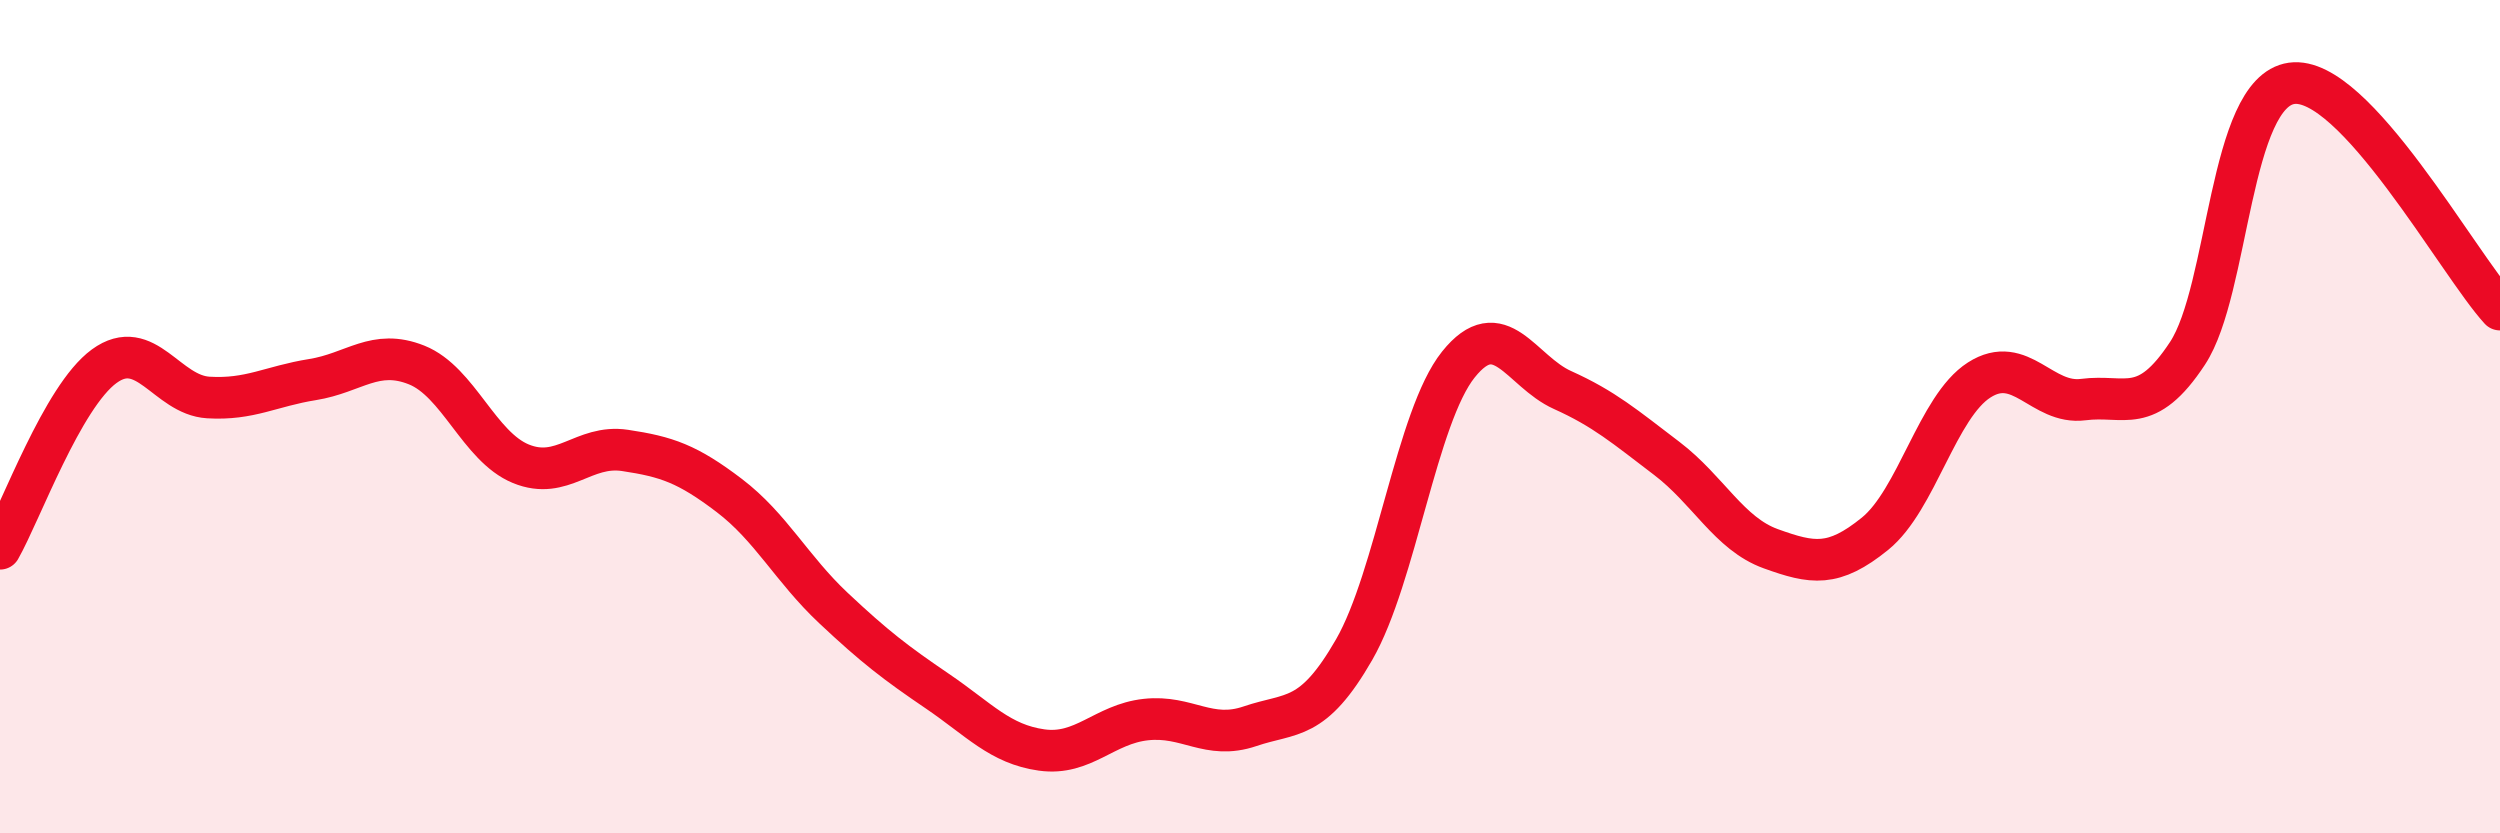
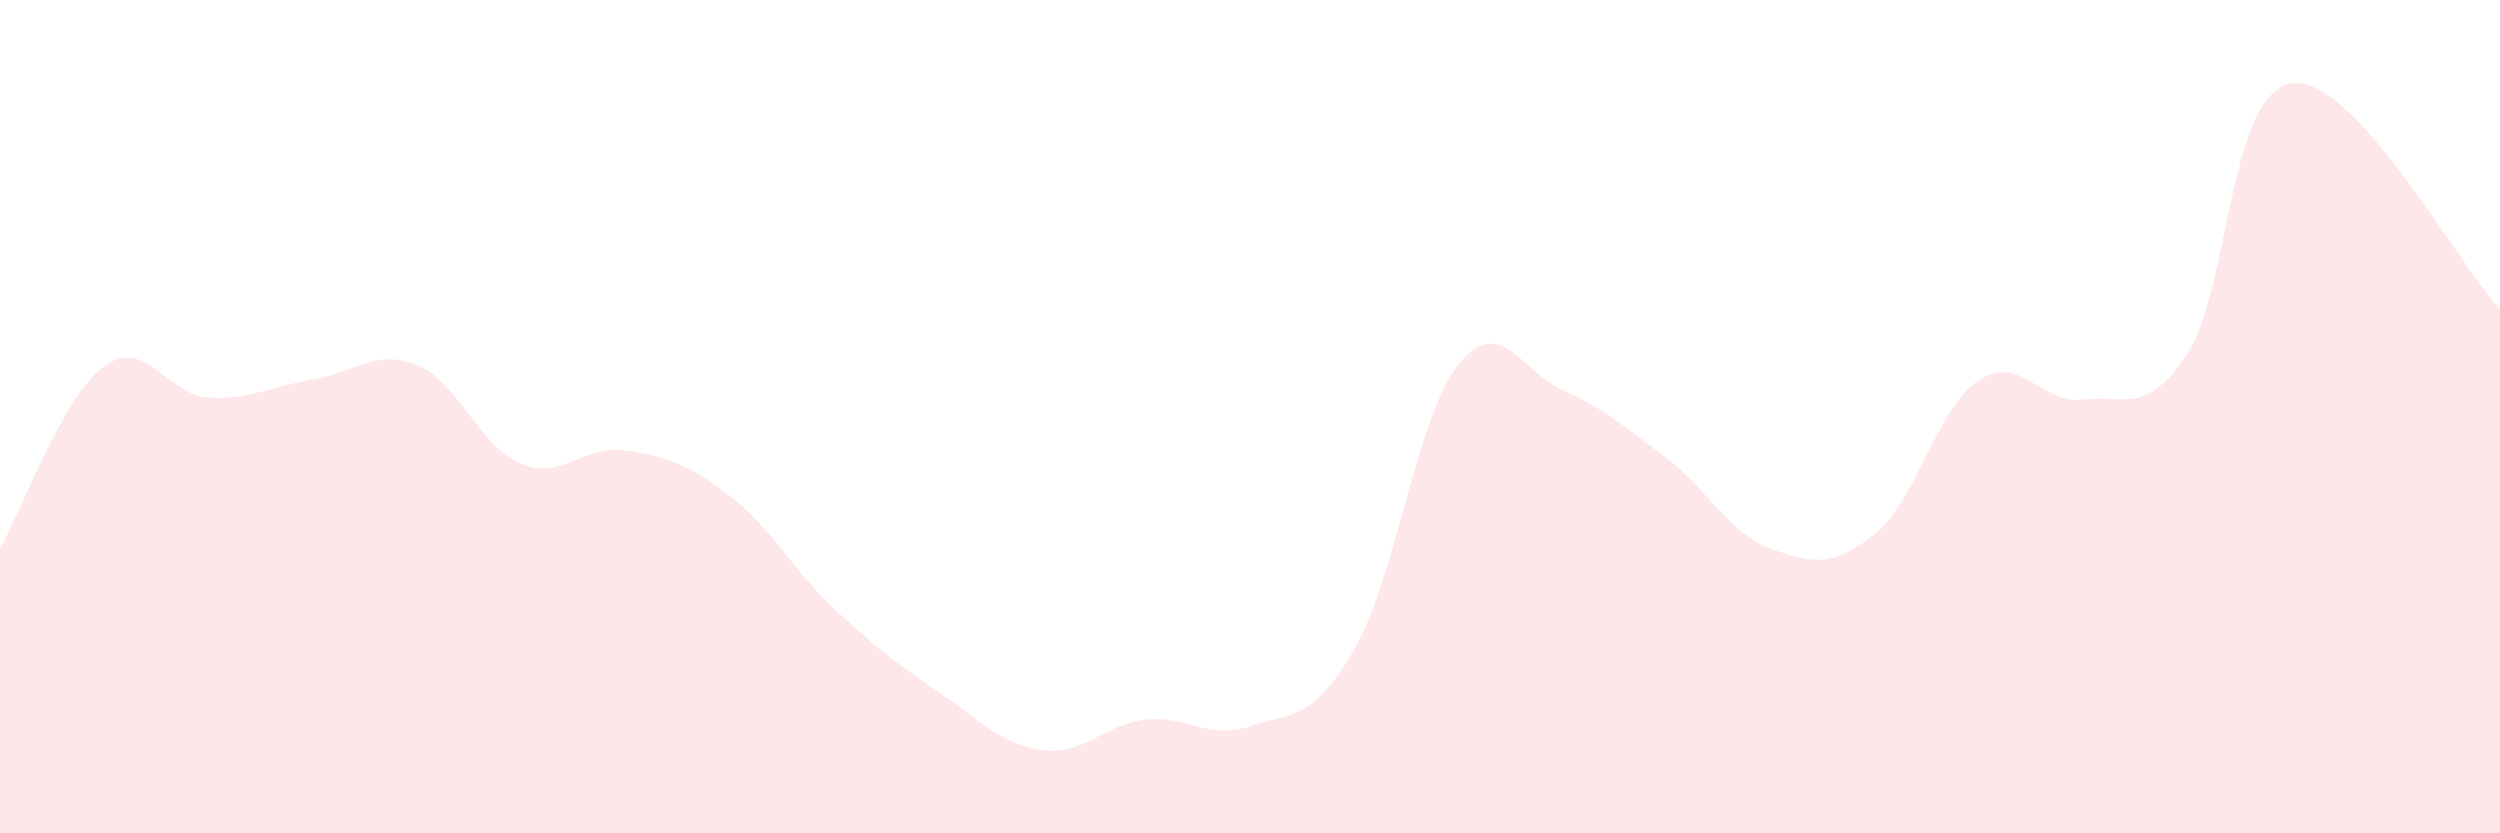
<svg xmlns="http://www.w3.org/2000/svg" width="60" height="20" viewBox="0 0 60 20">
  <path d="M 0,13.17 C 0.5,12.29 1.5,9.52 2.5,8.79 C 3.5,8.06 4,9.48 5,9.54 C 6,9.6 6.5,9.27 7.5,9.11 C 8.5,8.95 9,8.36 10,8.76 C 11,9.16 11.5,10.72 12.5,11.13 C 13.5,11.54 14,10.66 15,10.81 C 16,10.96 16.5,11.13 17.5,11.89 C 18.5,12.65 19,13.65 20,14.59 C 21,15.53 21.5,15.91 22.5,16.59 C 23.5,17.27 24,17.86 25,18 C 26,18.14 26.5,17.38 27.5,17.27 C 28.5,17.16 29,17.77 30,17.43 C 31,17.09 31.5,17.33 32.5,15.59 C 33.5,13.85 34,10 35,8.75 C 36,7.5 36.5,8.91 37.5,9.36 C 38.5,9.81 39,10.24 40,11 C 41,11.76 41.5,12.81 42.5,13.17 C 43.5,13.53 44,13.62 45,12.81 C 46,12 46.5,9.76 47.5,9.12 C 48.5,8.48 49,9.72 50,9.59 C 51,9.46 51.5,10 52.5,8.48 C 53.5,6.96 53.5,2.21 55,2 C 56.5,1.79 59,6.34 60,7.43L60 20L0 20Z" fill="#EB0A25" opacity="0.1" stroke-linecap="round" stroke-linejoin="round" />
-   <path d="M 0,13.17 C 0.5,12.29 1.5,9.52 2.5,8.79 C 3.5,8.06 4,9.48 5,9.54 C 6,9.6 6.5,9.27 7.5,9.11 C 8.5,8.95 9,8.36 10,8.76 C 11,9.16 11.5,10.72 12.5,11.13 C 13.5,11.54 14,10.66 15,10.81 C 16,10.96 16.5,11.13 17.5,11.89 C 18.5,12.65 19,13.65 20,14.59 C 21,15.53 21.5,15.91 22.5,16.59 C 23.5,17.27 24,17.86 25,18 C 26,18.14 26.5,17.38 27.5,17.27 C 28.5,17.16 29,17.77 30,17.43 C 31,17.09 31.5,17.33 32.5,15.59 C 33.5,13.85 34,10 35,8.75 C 36,7.5 36.5,8.91 37.5,9.36 C 38.5,9.81 39,10.24 40,11 C 41,11.76 41.5,12.81 42.5,13.17 C 43.5,13.53 44,13.62 45,12.81 C 46,12 46.5,9.76 47.5,9.12 C 48.5,8.48 49,9.72 50,9.59 C 51,9.46 51.5,10 52.5,8.48 C 53.5,6.96 53.5,2.21 55,2 C 56.5,1.79 59,6.34 60,7.43" stroke="#EB0A25" stroke-width="1" fill="none" stroke-linecap="round" stroke-linejoin="round" />
</svg>